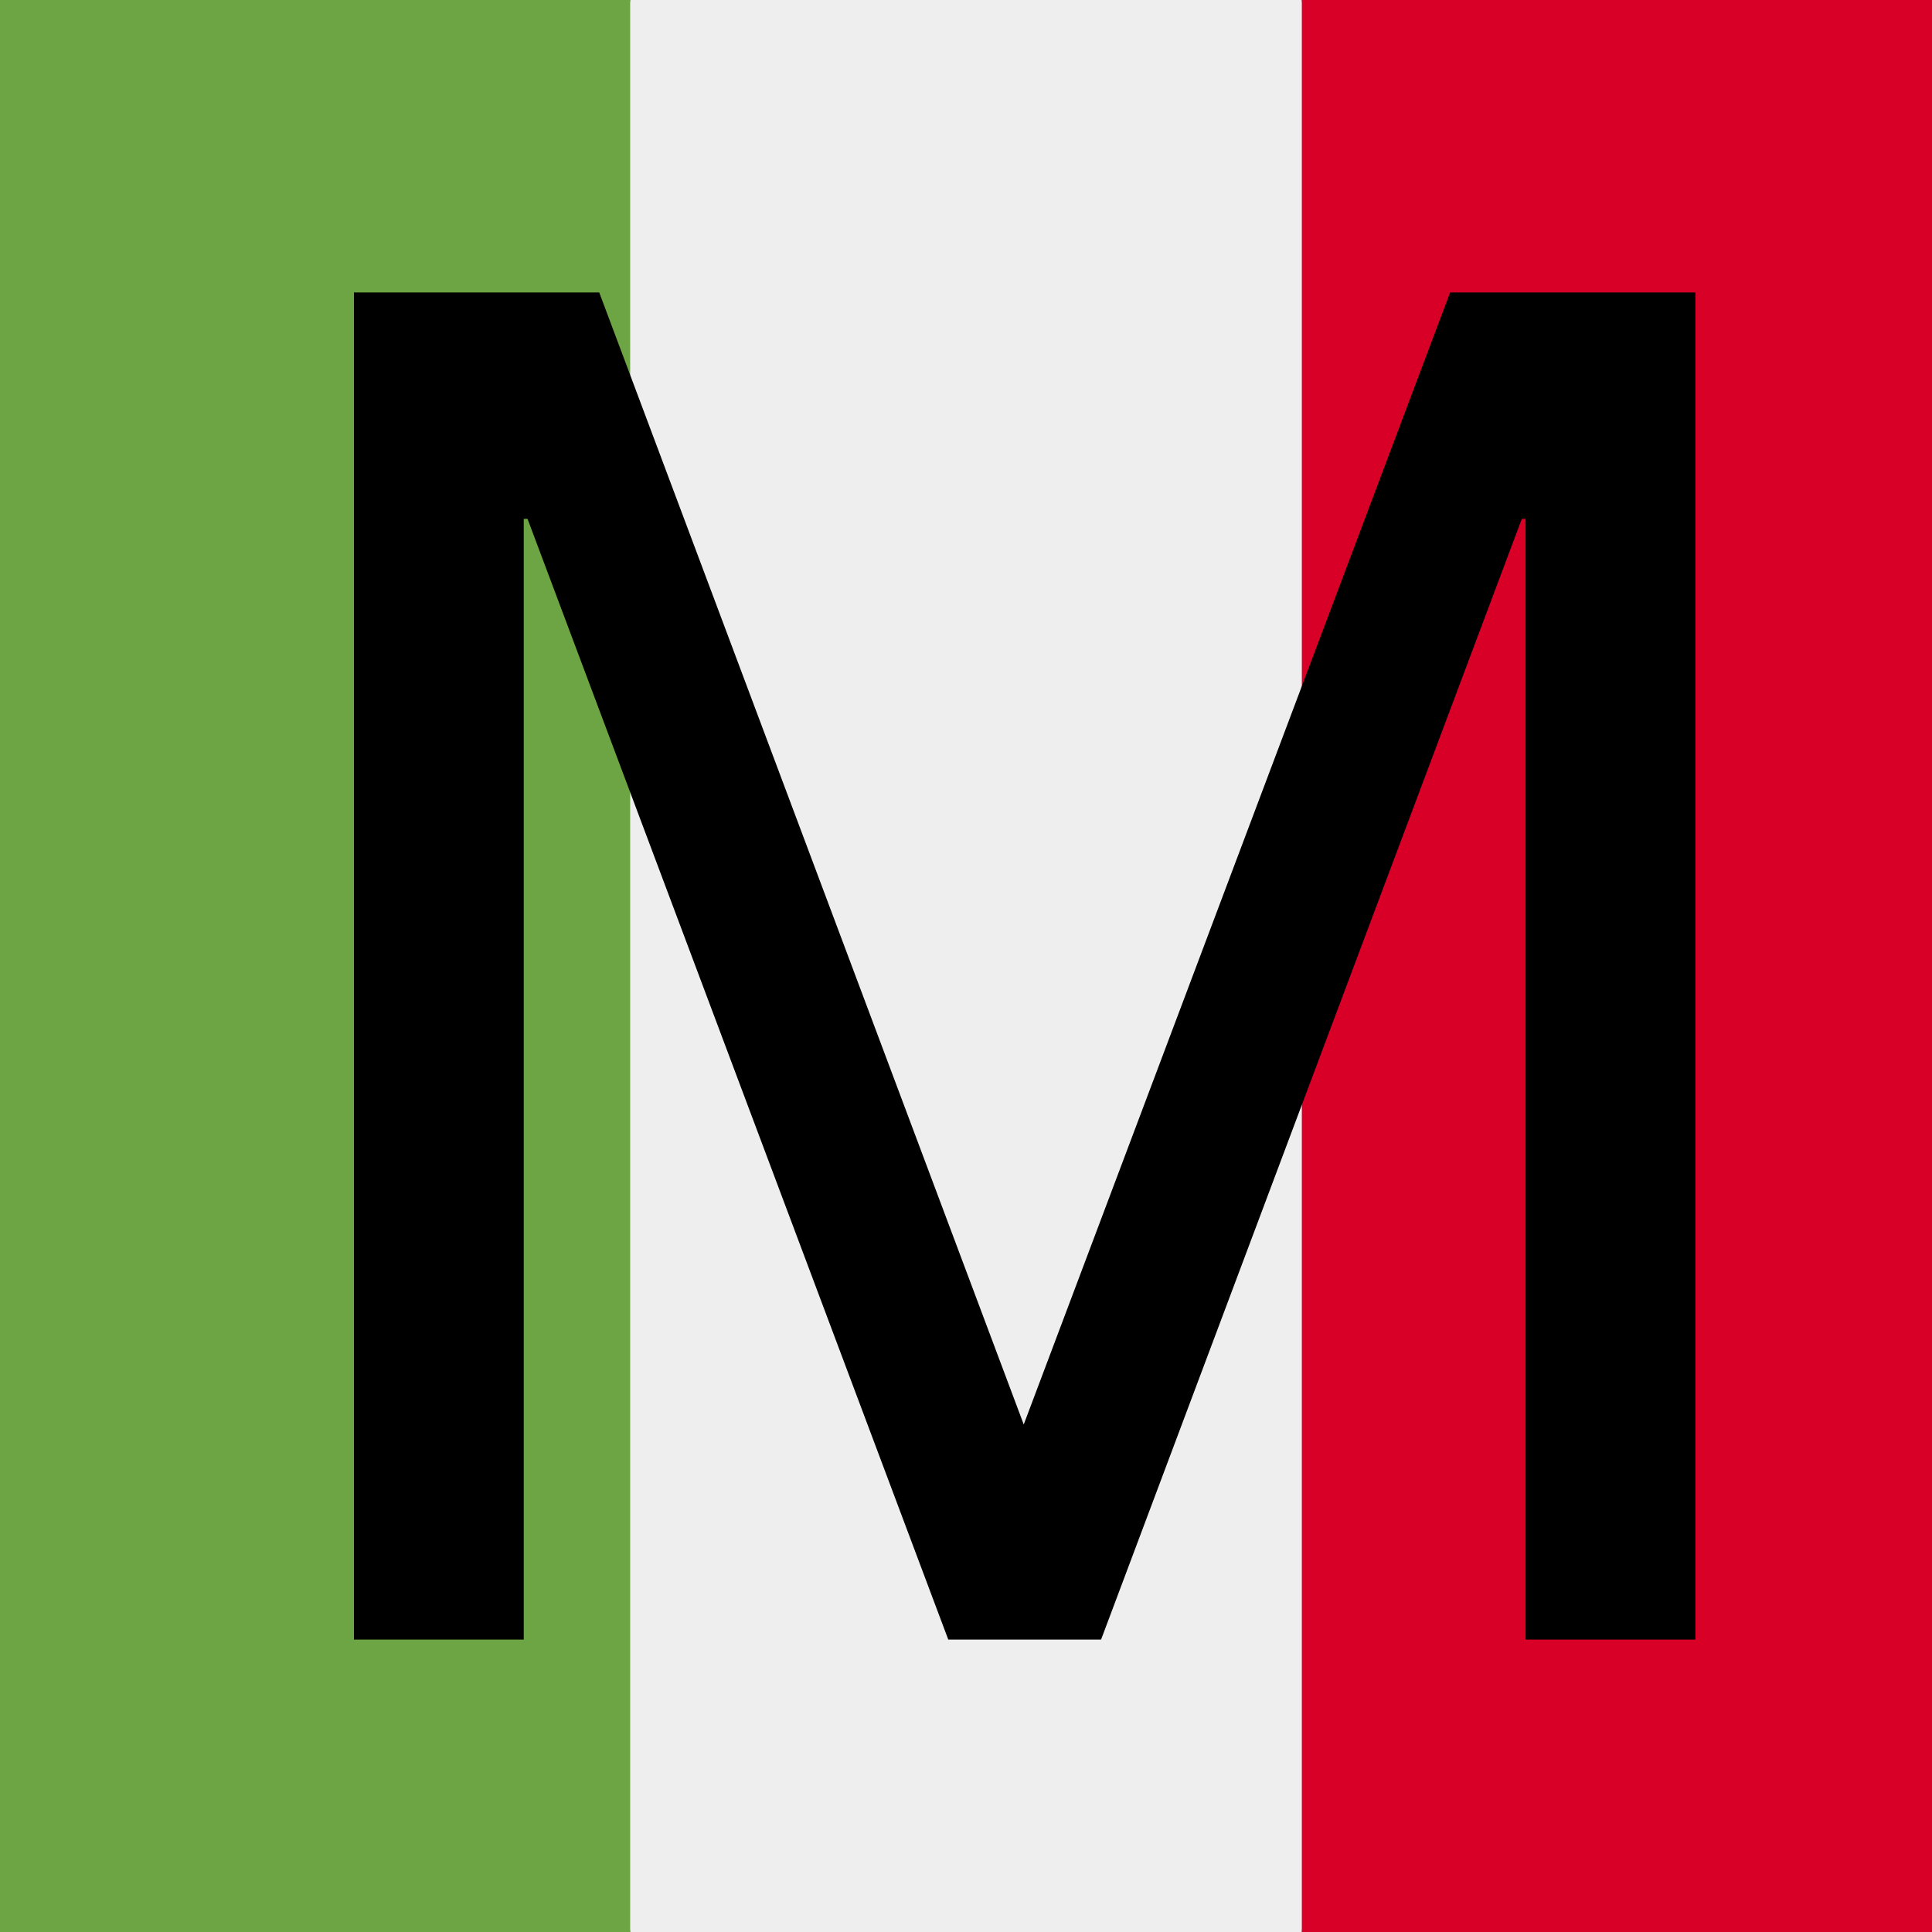
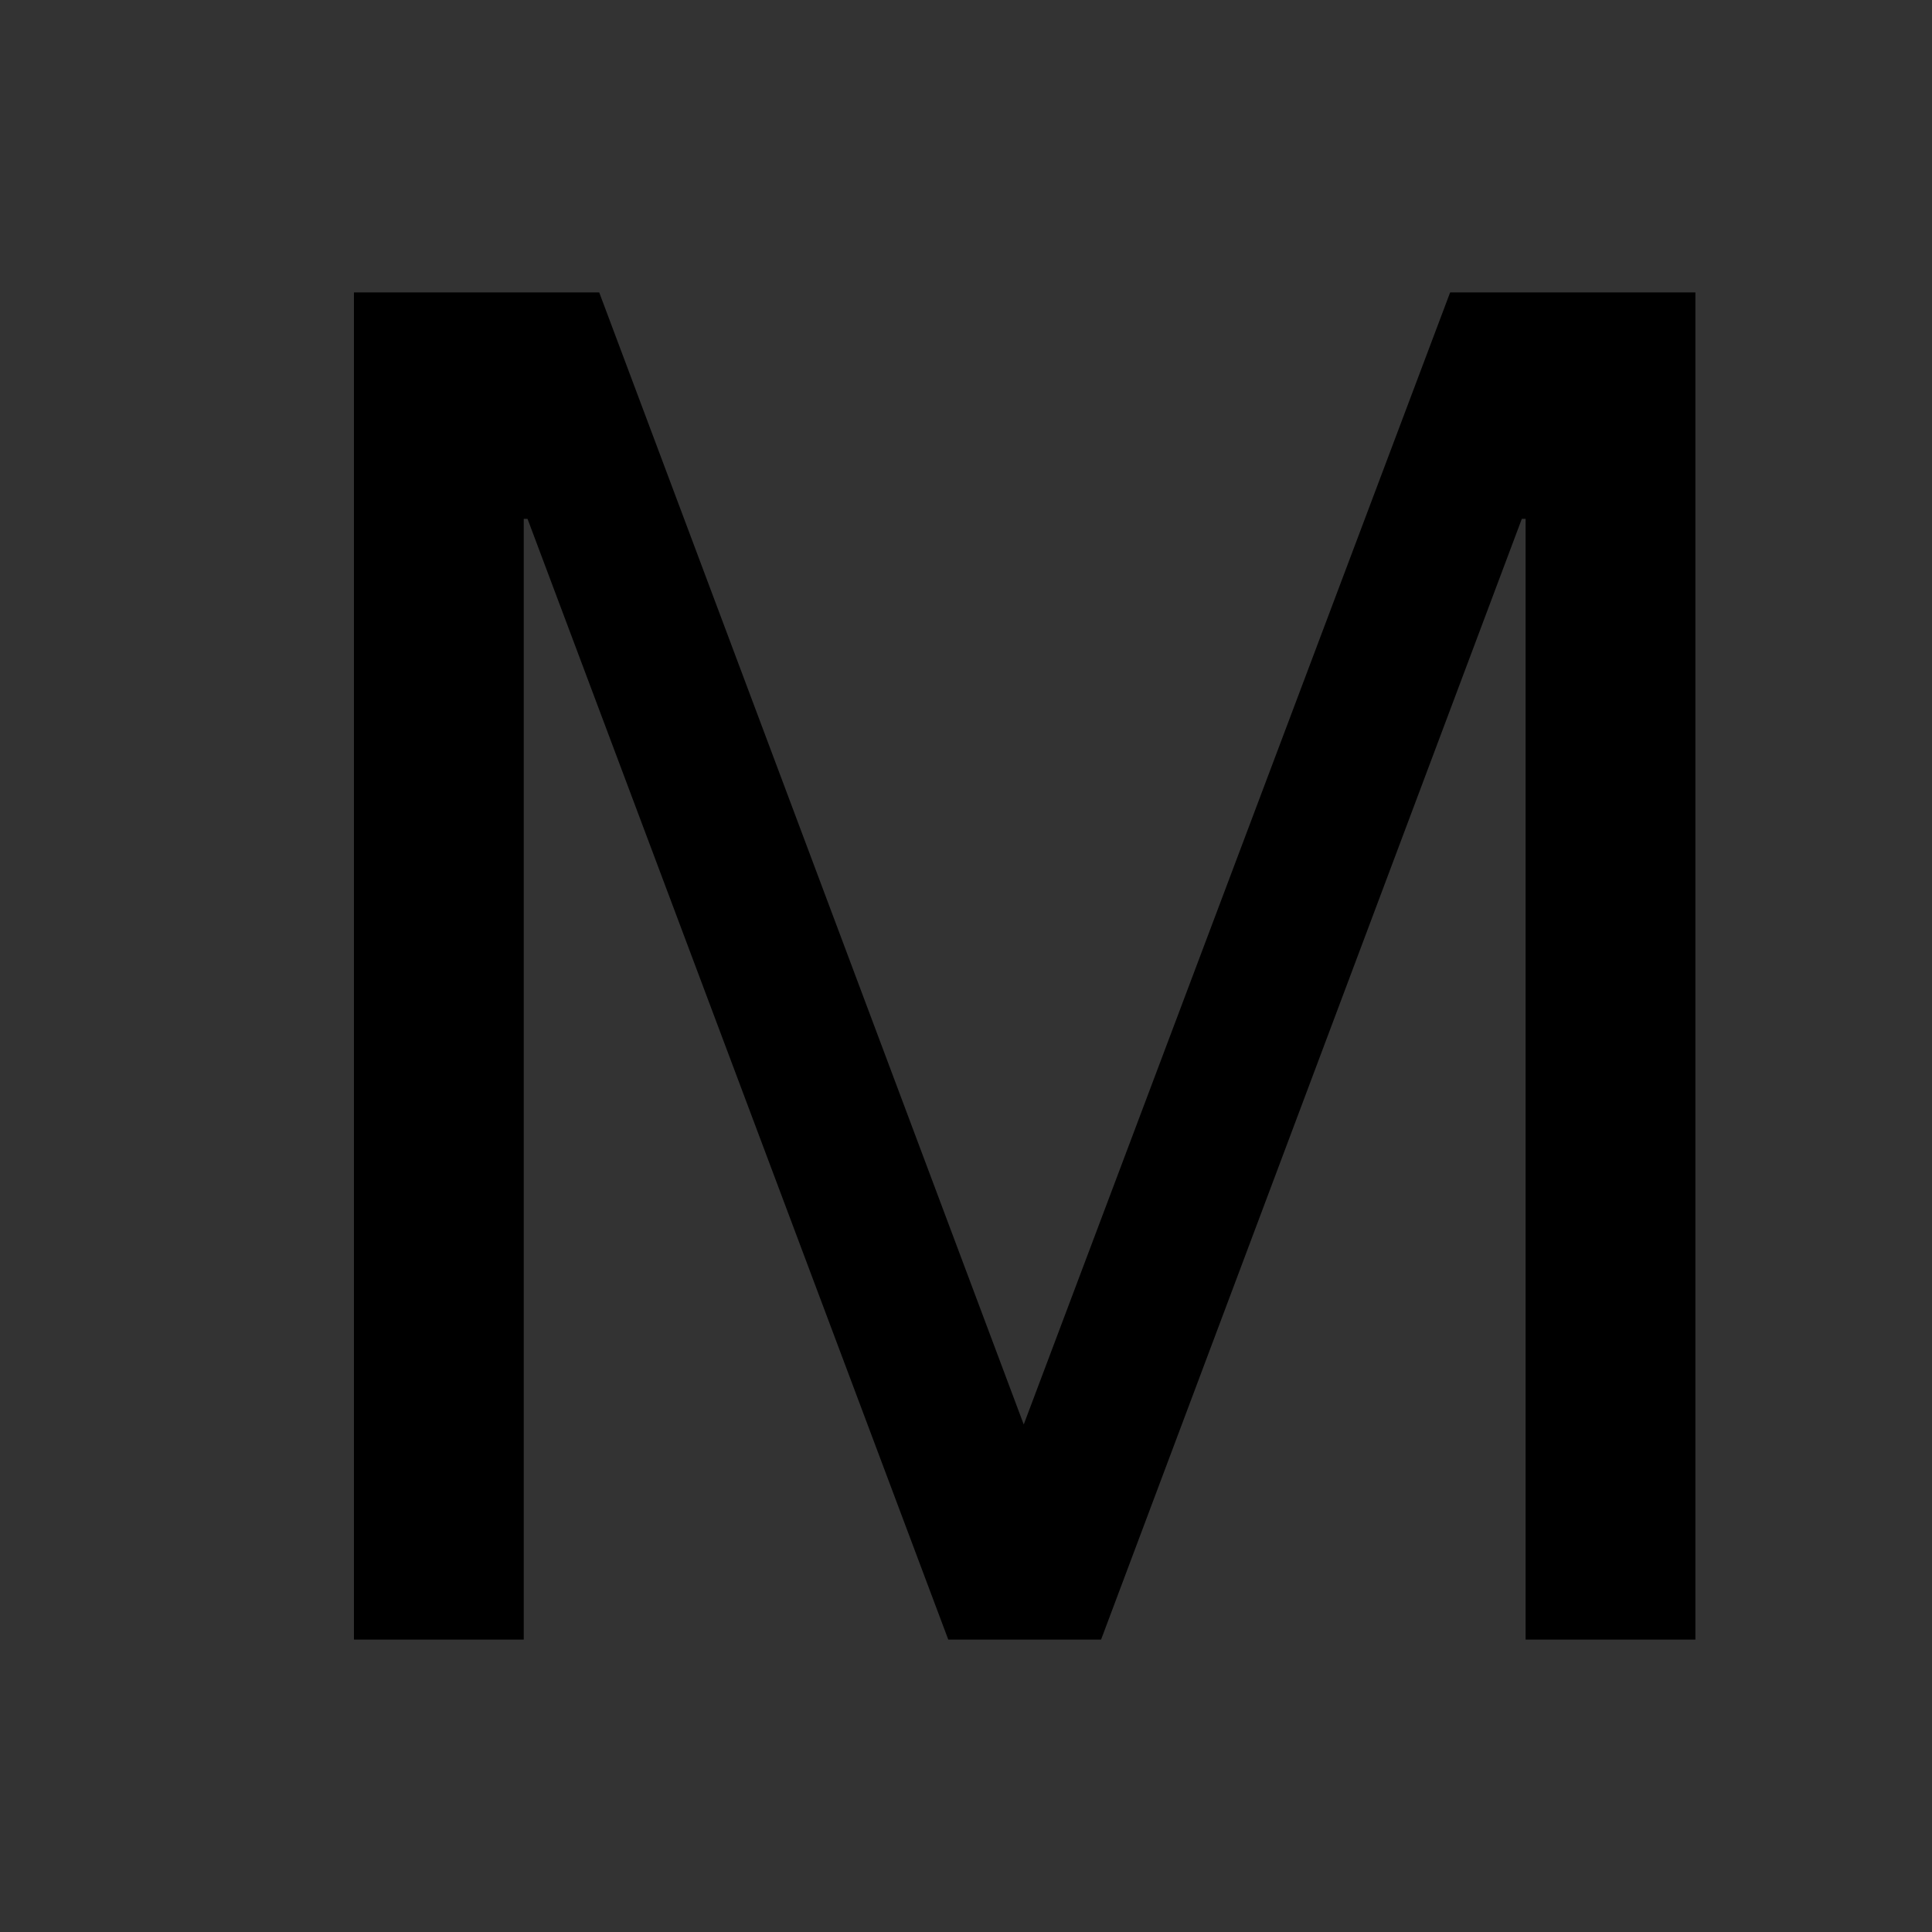
<svg xmlns="http://www.w3.org/2000/svg" version="1.1" id="Calque_1" x="0px" y="0px" viewBox="0 0 512 512" style="enable-background:new 0 0 512 512;" xml:space="preserve">
  <rect x="0" y="0" width="512" height="512" fill="#333333" stroke="none" />
  <style type="text/css">
	.st0{fill:#EEEEEE;}
	.st1{fill:#6DA544;}
	.st2{fill:#D80027;}
	.st3{fill:none;}
	.st4{fill:#000000;}
</style>
  <g>
-     <path class="st0" d="M167,0h178l25.9,252.3L345,512H167l-29.8-253.4L167,0z" />
-     <path class="st1" d="M0,0h167v512H0V0z" />
-     <path class="st2" d="M345,0h167v512H345V0z" />
-   </g>
-   <rect class="st3" width="512" height="512" />
+     </g>
  <g class="st4">
    <path d="M158.8,77.5l112.5,300l113-300h65v357h-45v-297h-1l-111.5,297h-40.5l-111.5-297h-1v297h-45v-357H158.8z" />
  </g>
</svg>